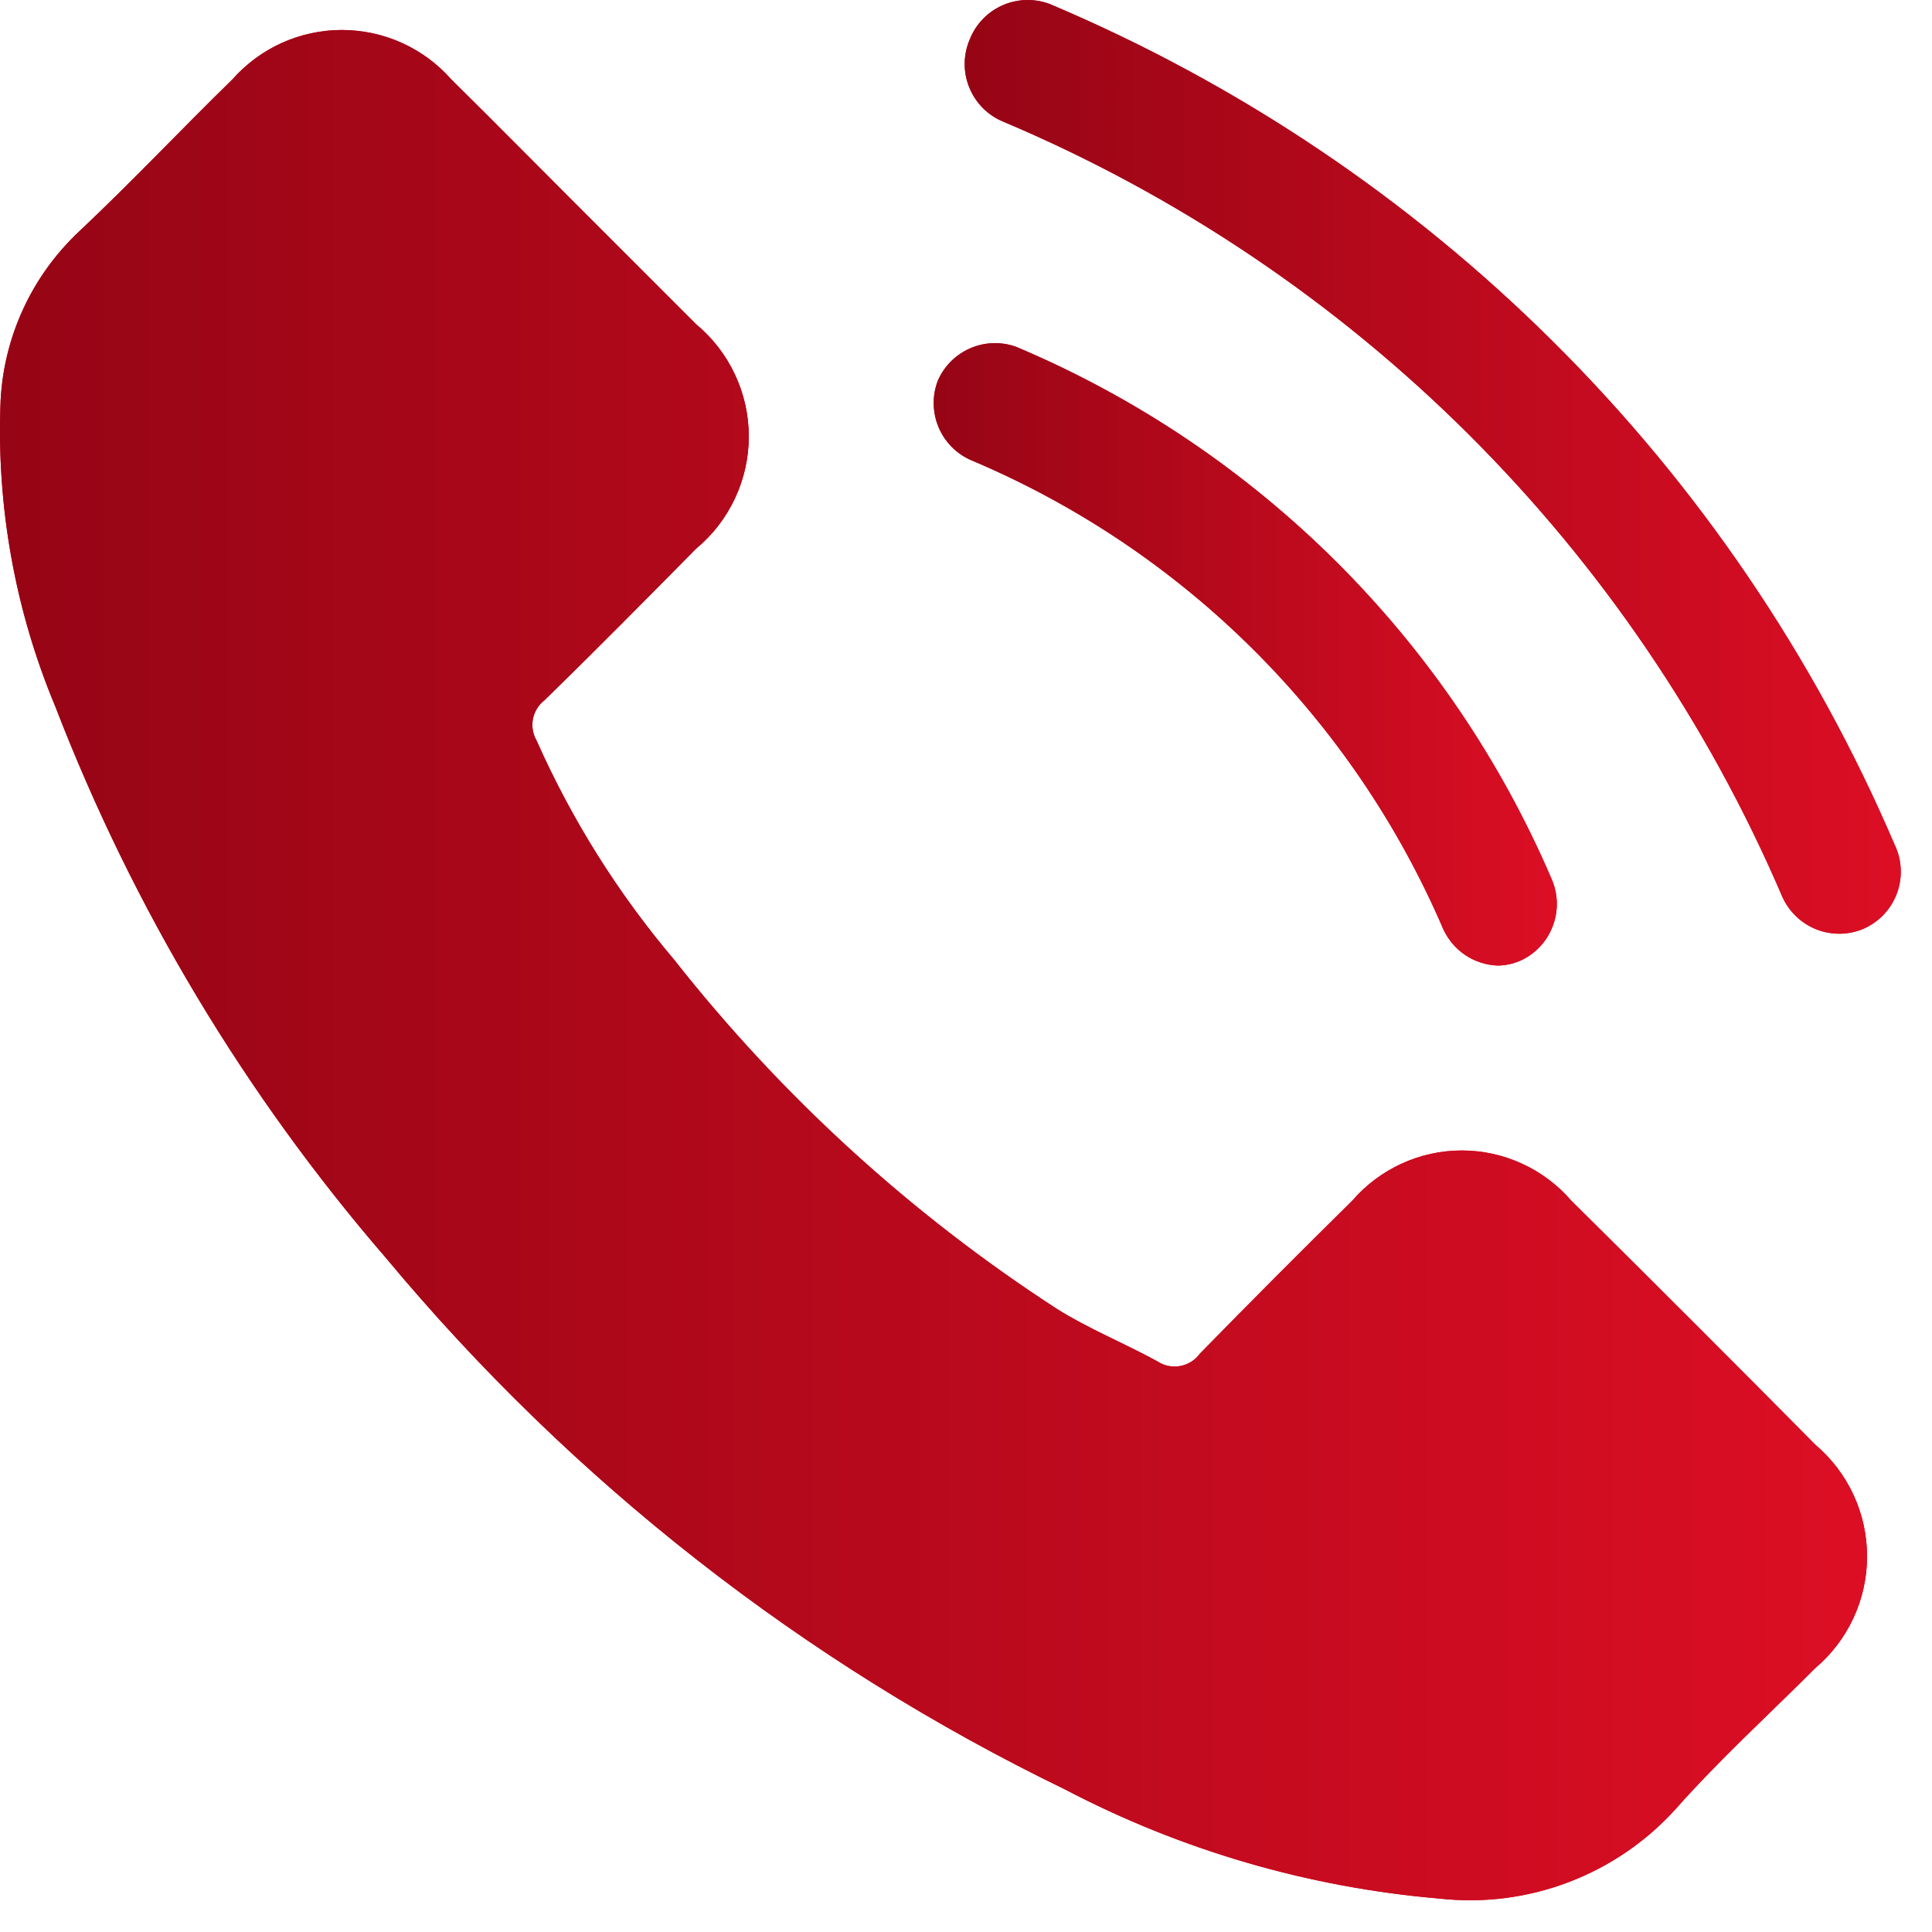
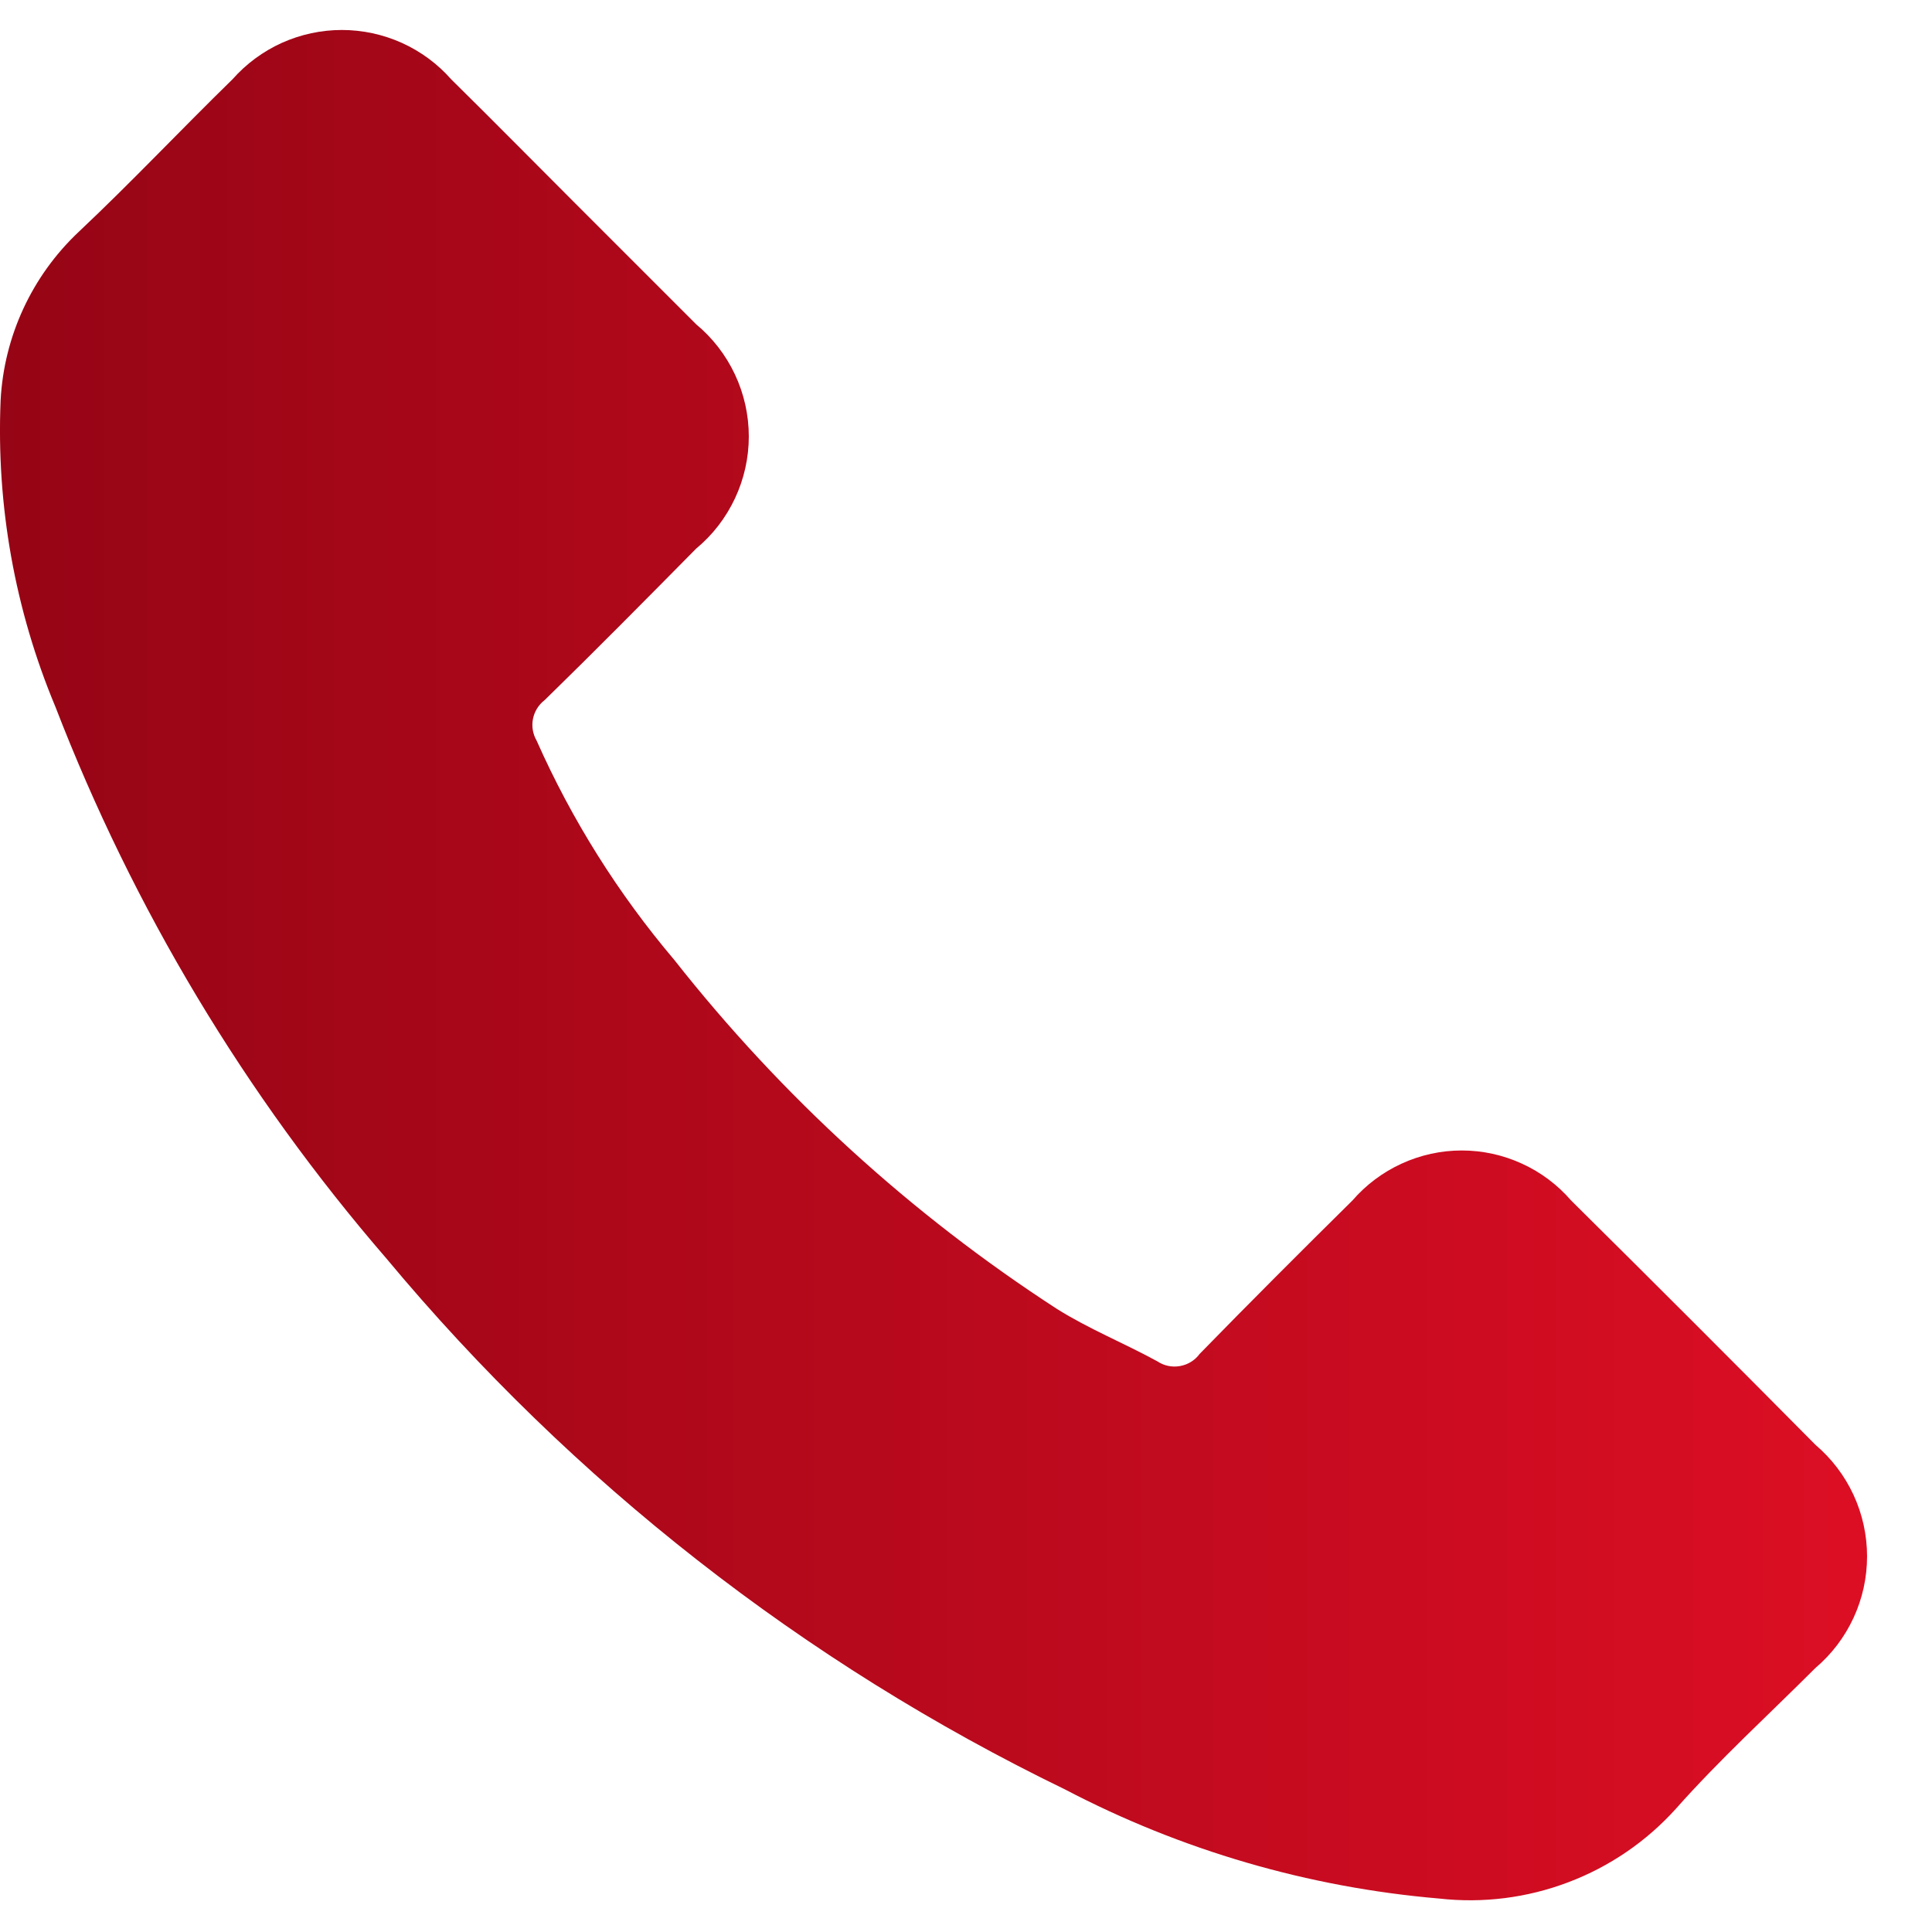
<svg xmlns="http://www.w3.org/2000/svg" width="31" height="31" viewBox="0 0 31 31" fill="none">
-   <path d="M25.21 19.263C24.992 19.011 24.723 18.809 24.42 18.671C24.117 18.532 23.788 18.46 23.455 18.46C23.122 18.46 22.793 18.532 22.49 18.671C22.188 18.809 21.918 19.011 21.7 19.263C20.88 20.073 20.06 20.893 19.25 21.723C19.174 21.827 19.061 21.897 18.934 21.919C18.808 21.942 18.677 21.915 18.57 21.843C18.04 21.553 17.47 21.323 16.96 21.003C14.62 19.486 12.546 17.594 10.82 15.403C9.92 14.341 9.175 13.156 8.61 11.883C8.549 11.778 8.528 11.653 8.552 11.534C8.576 11.414 8.643 11.307 8.74 11.233C9.56 10.433 10.36 9.623 11.17 8.803C11.435 8.584 11.647 8.308 11.793 7.997C11.939 7.686 12.015 7.347 12.015 7.003C12.015 6.66 11.939 6.32 11.793 6.009C11.647 5.698 11.435 5.423 11.17 5.203L9.24 3.273C8.58 2.613 7.92 1.943 7.24 1.273C7.021 1.024 6.751 0.825 6.448 0.688C6.145 0.552 5.817 0.481 5.485 0.481C5.153 0.481 4.825 0.552 4.522 0.688C4.22 0.825 3.95 1.024 3.73 1.273C2.9 2.083 2.11 2.923 1.26 3.723C0.512 4.429 0.064 5.396 0.01 6.423C-0.061 8.108 0.239 9.788 0.89 11.343C2.138 14.577 3.934 17.571 6.2 20.193C9.183 23.775 12.896 26.68 17.09 28.713C18.954 29.689 20.994 30.284 23.09 30.463C23.793 30.542 24.503 30.453 25.164 30.202C25.825 29.952 26.417 29.548 26.89 29.023C27.59 28.233 28.38 27.513 29.13 26.763C29.39 26.543 29.598 26.268 29.741 25.959C29.884 25.65 29.958 25.314 29.958 24.973C29.958 24.633 29.884 24.296 29.741 23.987C29.598 23.678 29.39 23.404 29.13 23.183C27.837 21.877 26.53 20.57 25.21 19.263Z" fill="#D30C22" />
  <path d="M25.21 19.263C24.992 19.011 24.723 18.809 24.42 18.671C24.117 18.532 23.788 18.46 23.455 18.46C23.122 18.46 22.793 18.532 22.49 18.671C22.188 18.809 21.918 19.011 21.7 19.263C20.88 20.073 20.06 20.893 19.25 21.723C19.174 21.827 19.061 21.897 18.934 21.919C18.808 21.942 18.677 21.915 18.57 21.843C18.04 21.553 17.47 21.323 16.96 21.003C14.62 19.486 12.546 17.594 10.82 15.403C9.92 14.341 9.175 13.156 8.61 11.883C8.549 11.778 8.528 11.653 8.552 11.534C8.576 11.414 8.643 11.307 8.74 11.233C9.56 10.433 10.36 9.623 11.17 8.803C11.435 8.584 11.647 8.308 11.793 7.997C11.939 7.686 12.015 7.347 12.015 7.003C12.015 6.66 11.939 6.32 11.793 6.009C11.647 5.698 11.435 5.423 11.17 5.203L9.24 3.273C8.58 2.613 7.92 1.943 7.24 1.273C7.021 1.024 6.751 0.825 6.448 0.688C6.145 0.552 5.817 0.481 5.485 0.481C5.153 0.481 4.825 0.552 4.522 0.688C4.22 0.825 3.95 1.024 3.73 1.273C2.9 2.083 2.11 2.923 1.26 3.723C0.512 4.429 0.064 5.396 0.01 6.423C-0.061 8.108 0.239 9.788 0.89 11.343C2.138 14.577 3.934 17.571 6.2 20.193C9.183 23.775 12.896 26.68 17.09 28.713C18.954 29.689 20.994 30.284 23.09 30.463C23.793 30.542 24.503 30.453 25.164 30.202C25.825 29.952 26.417 29.548 26.89 29.023C27.59 28.233 28.38 27.513 29.13 26.763C29.39 26.543 29.598 26.268 29.741 25.959C29.884 25.65 29.958 25.314 29.958 24.973C29.958 24.633 29.884 24.296 29.741 23.987C29.598 23.678 29.39 23.404 29.13 23.183C27.837 21.877 26.53 20.57 25.21 19.263Z" fill="url(#paint0_linear_2_743)" />
-   <path d="M30.4 13.553C27.797 7.471 22.936 2.635 16.84 0.063C16.595 -0.028 16.323 -0.02 16.084 0.086C15.844 0.193 15.656 0.389 15.56 0.633C15.508 0.755 15.48 0.886 15.479 1.019C15.478 1.152 15.503 1.283 15.554 1.406C15.604 1.529 15.678 1.641 15.772 1.735C15.866 1.829 15.977 1.903 16.1 1.953C21.719 4.327 26.199 8.786 28.6 14.393C28.708 14.631 28.904 14.817 29.146 14.913C29.389 15.008 29.66 15.005 29.9 14.903C30.023 14.849 30.134 14.771 30.227 14.673C30.319 14.576 30.39 14.46 30.437 14.334C30.484 14.208 30.505 14.074 30.498 13.94C30.492 13.806 30.459 13.674 30.4 13.553Z" fill="#D30C22" />
-   <path d="M30.4 13.553C27.797 7.471 22.936 2.635 16.84 0.063C16.595 -0.028 16.323 -0.02 16.084 0.086C15.844 0.193 15.656 0.389 15.56 0.633C15.508 0.755 15.48 0.886 15.479 1.019C15.478 1.152 15.503 1.283 15.554 1.406C15.604 1.529 15.678 1.641 15.772 1.735C15.866 1.829 15.977 1.903 16.1 1.953C21.719 4.327 26.199 8.786 28.6 14.393C28.708 14.631 28.904 14.817 29.146 14.913C29.389 15.008 29.66 15.005 29.9 14.903C30.023 14.849 30.134 14.771 30.227 14.673C30.319 14.576 30.39 14.46 30.437 14.334C30.484 14.208 30.505 14.074 30.498 13.94C30.492 13.806 30.459 13.674 30.4 13.553Z" fill="url(#paint1_linear_2_743)" />
-   <path d="M15.58 7.383C18.986 8.818 21.703 11.517 23.16 14.913C23.238 15.081 23.36 15.224 23.513 15.326C23.667 15.428 23.846 15.486 24.03 15.493C24.165 15.492 24.298 15.461 24.42 15.403C24.65 15.291 24.828 15.094 24.917 14.854C25.007 14.614 25.001 14.349 24.9 14.113C23.249 10.257 20.166 7.192 16.3 5.563C16.062 5.479 15.801 5.487 15.569 5.588C15.337 5.688 15.152 5.872 15.05 6.103C14.956 6.344 14.959 6.611 15.058 6.85C15.156 7.088 15.344 7.28 15.58 7.383Z" fill="#D30C22" />
-   <path d="M15.58 7.383C18.986 8.818 21.703 11.517 23.16 14.913C23.238 15.081 23.36 15.224 23.513 15.326C23.667 15.428 23.846 15.486 24.03 15.493C24.165 15.492 24.298 15.461 24.42 15.403C24.65 15.291 24.828 15.094 24.917 14.854C25.007 14.614 25.001 14.349 24.9 14.113C23.249 10.257 20.166 7.192 16.3 5.563C16.062 5.479 15.801 5.487 15.569 5.588C15.337 5.688 15.152 5.872 15.05 6.103C14.956 6.344 14.959 6.611 15.058 6.85C15.156 7.088 15.344 7.28 15.58 7.383Z" fill="url(#paint2_linear_2_743)" />
  <defs>
    <linearGradient id="paint0_linear_2_743" x1="-5.58004e-08" y1="15.486" x2="29.958" y2="15.486" gradientUnits="userSpaceOnUse">
      <stop stop-color="#960515" />
      <stop offset="1" stop-color="#DC0E24" />
    </linearGradient>
    <linearGradient id="paint1_linear_2_743" x1="15.479" y1="7.491" x2="30.499" y2="7.491" gradientUnits="userSpaceOnUse">
      <stop stop-color="#960515" />
      <stop offset="1" stop-color="#DC0E24" />
    </linearGradient>
    <linearGradient id="paint2_linear_2_743" x1="14.982" y1="10.499" x2="24.98" y2="10.499" gradientUnits="userSpaceOnUse">
      <stop stop-color="#960515" />
      <stop offset="1" stop-color="#DC0E24" />
    </linearGradient>
  </defs>
</svg>